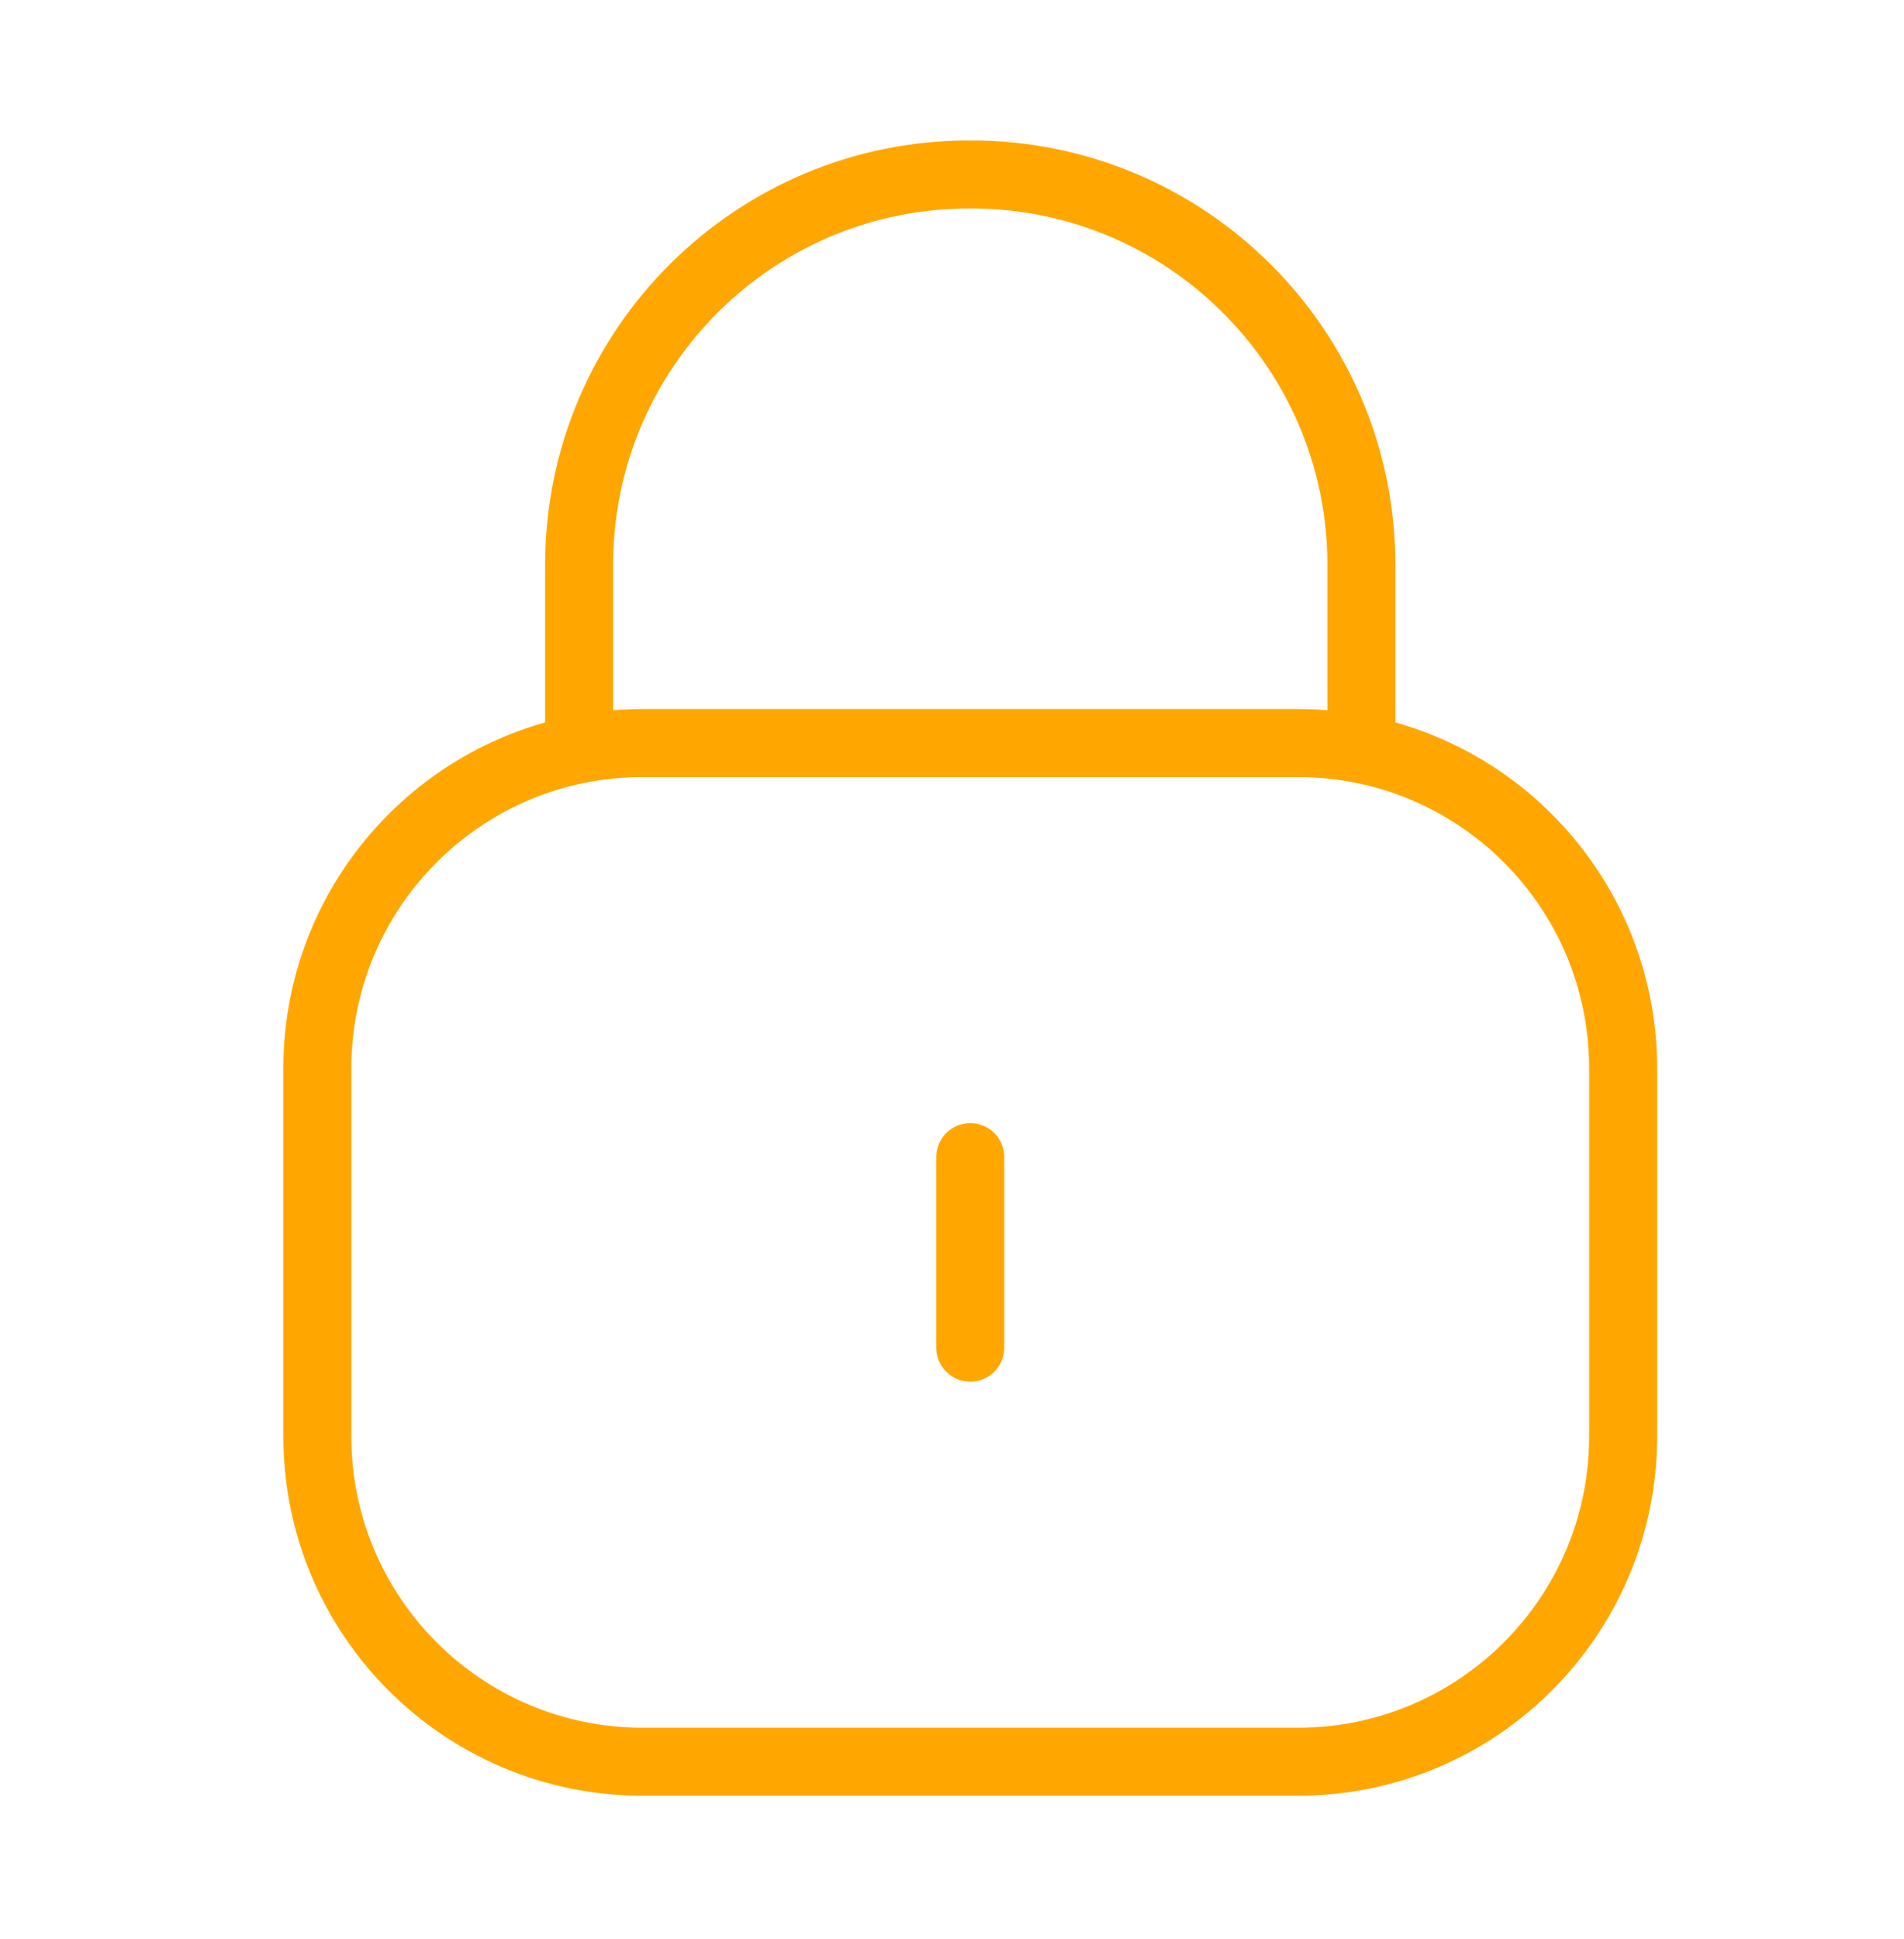
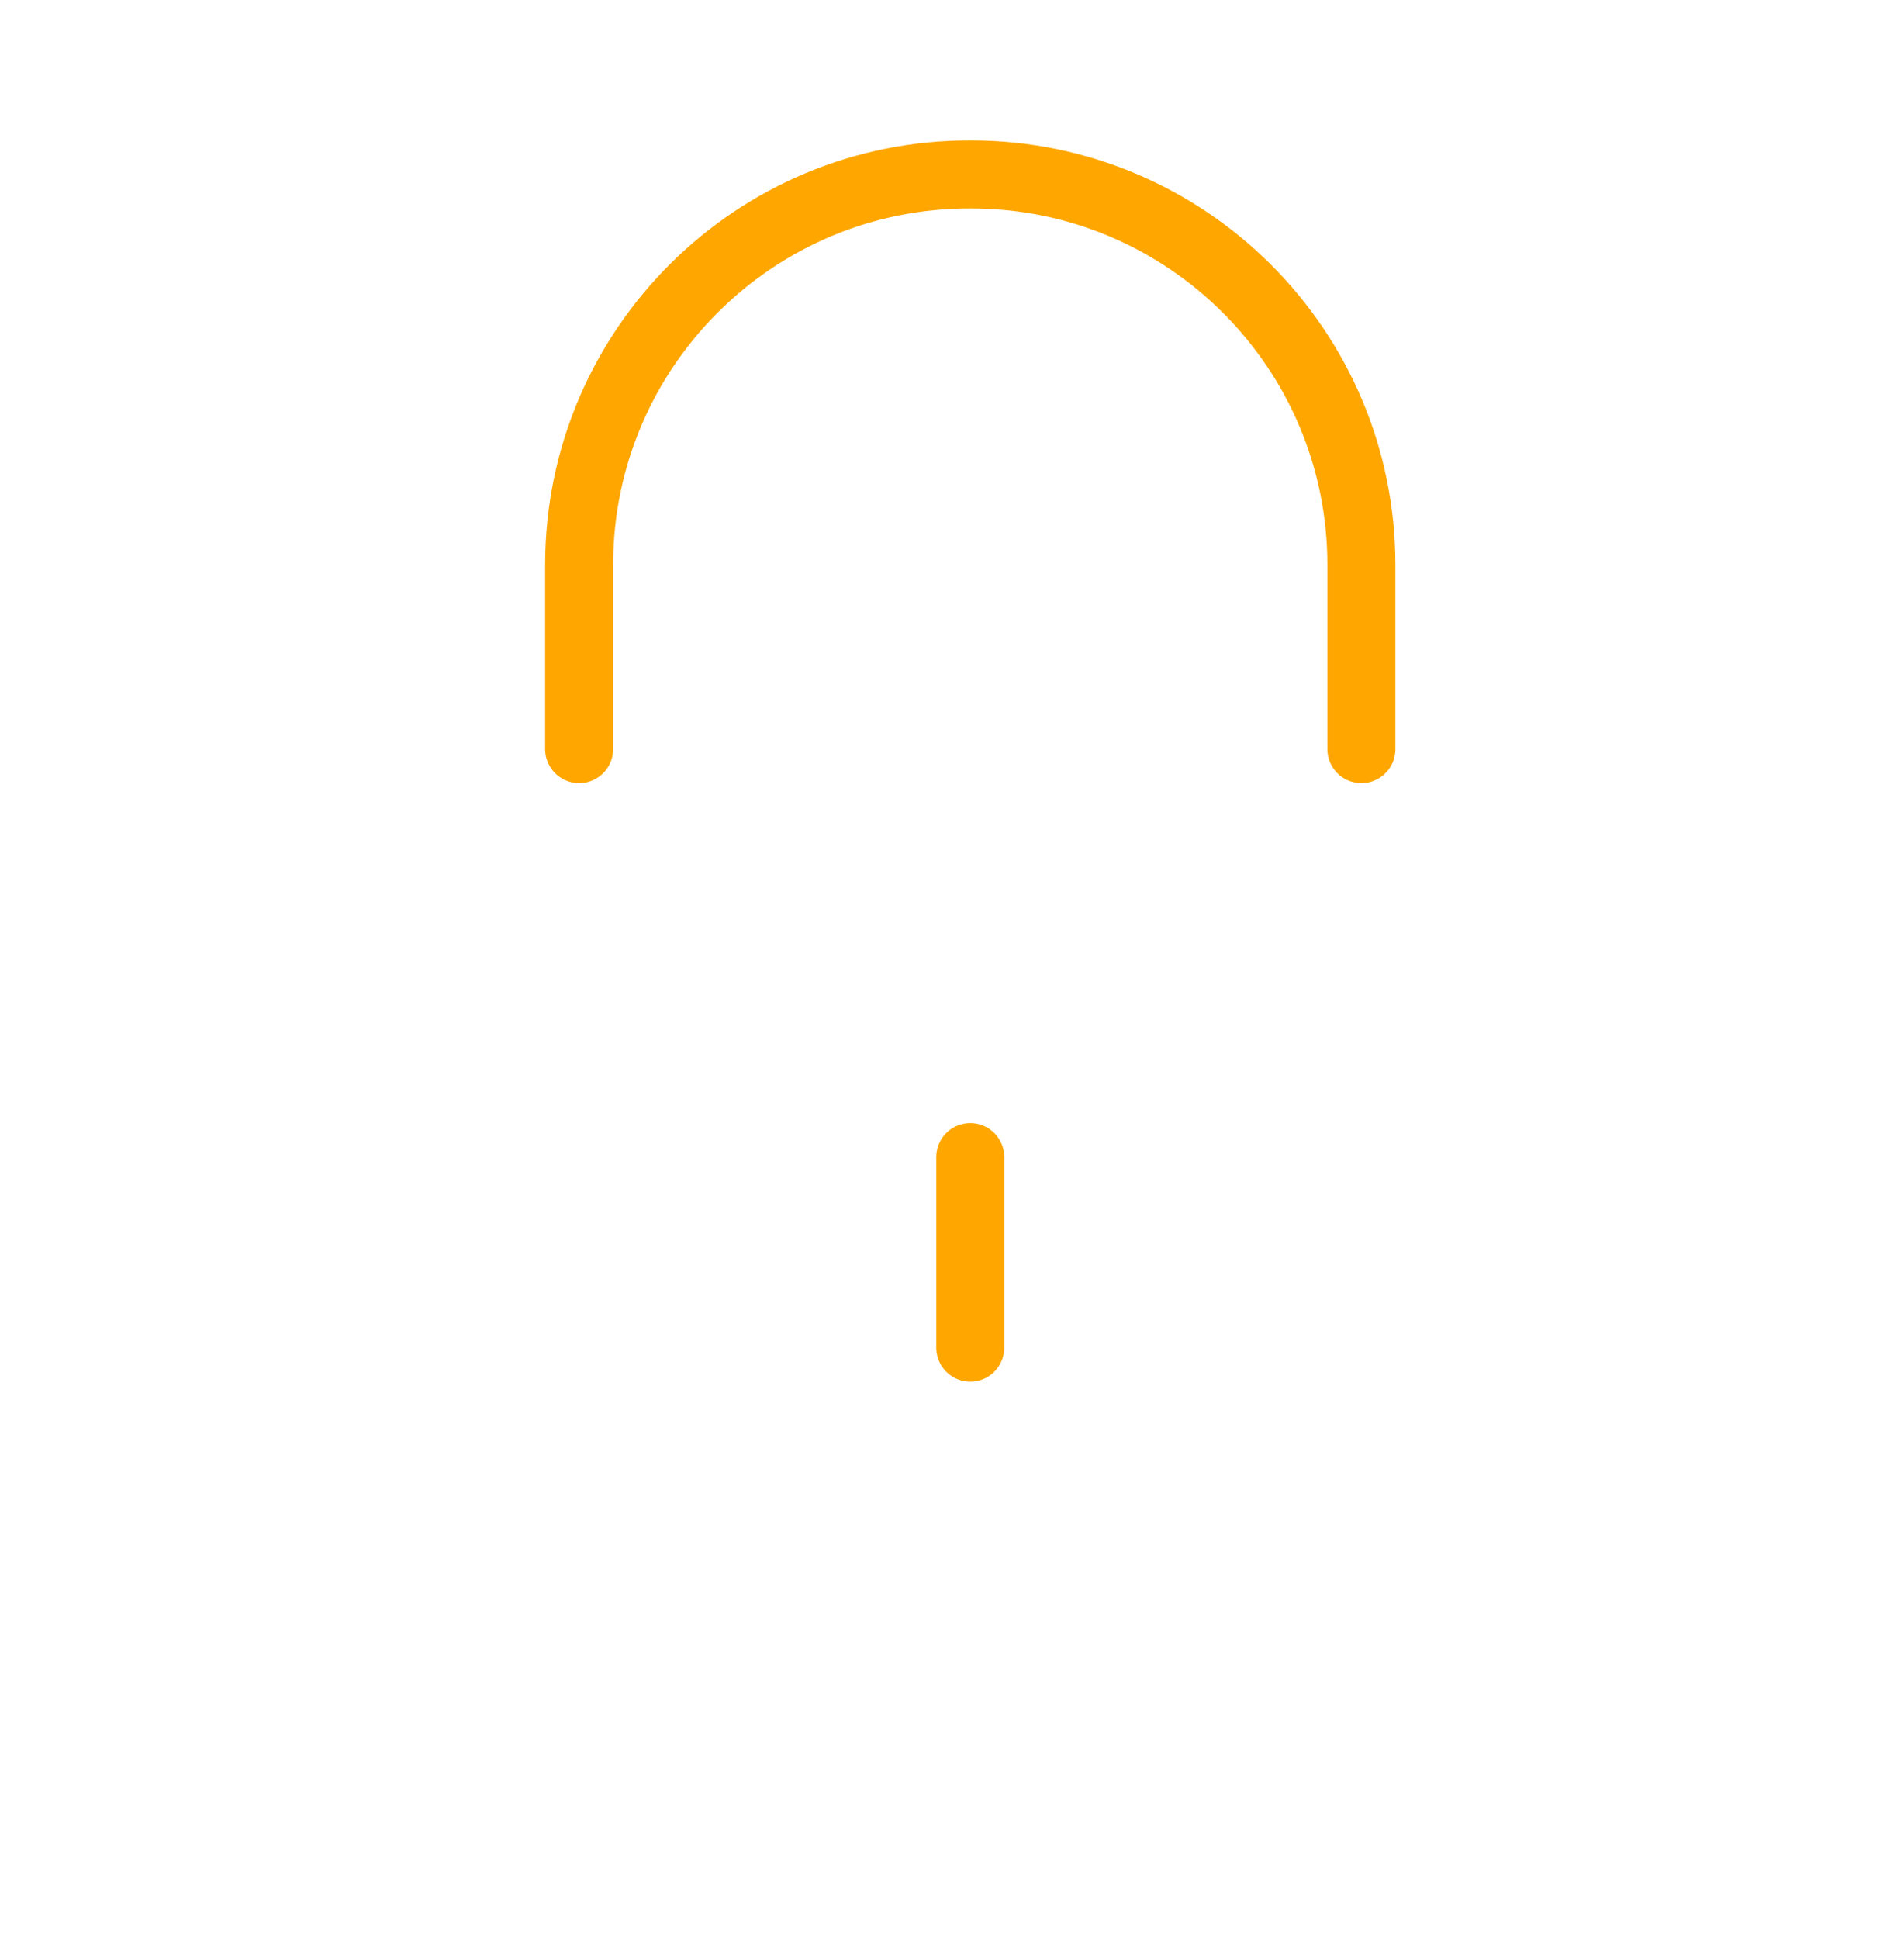
<svg xmlns="http://www.w3.org/2000/svg" width="56" height="57" viewBox="0 0 56 57" fill="none">
-   <path d="M40.041 22.025V16.609C40.041 10.27 34.9 5.129 28.561 5.129C22.221 5.101 17.061 10.217 17.033 16.559V16.609L17.033 22.025" stroke="#FFA700" stroke-width="2" stroke-linecap="round" stroke-linejoin="round" />
-   <path fill-rule="evenodd" clip-rule="evenodd" d="M38.173 51.796H18.899C13.617 51.796 9.334 47.515 9.334 42.23V31.411C9.334 26.126 13.617 21.846 18.899 21.846L38.173 21.846C43.456 21.846 47.739 26.126 47.739 31.411V42.23C47.739 47.515 43.456 51.796 38.173 51.796Z" stroke="#FFA700" stroke-width="2" stroke-linecap="round" stroke-linejoin="round" />
+   <path d="M40.041 22.025V16.609C40.041 10.27 34.9 5.129 28.561 5.129C22.221 5.101 17.061 10.217 17.033 16.559L17.033 22.025" stroke="#FFA700" stroke-width="2" stroke-linecap="round" stroke-linejoin="round" />
  <path d="M28.537 34.02V39.622" stroke="#FFA700" stroke-width="2" stroke-linecap="round" stroke-linejoin="round" />
</svg>